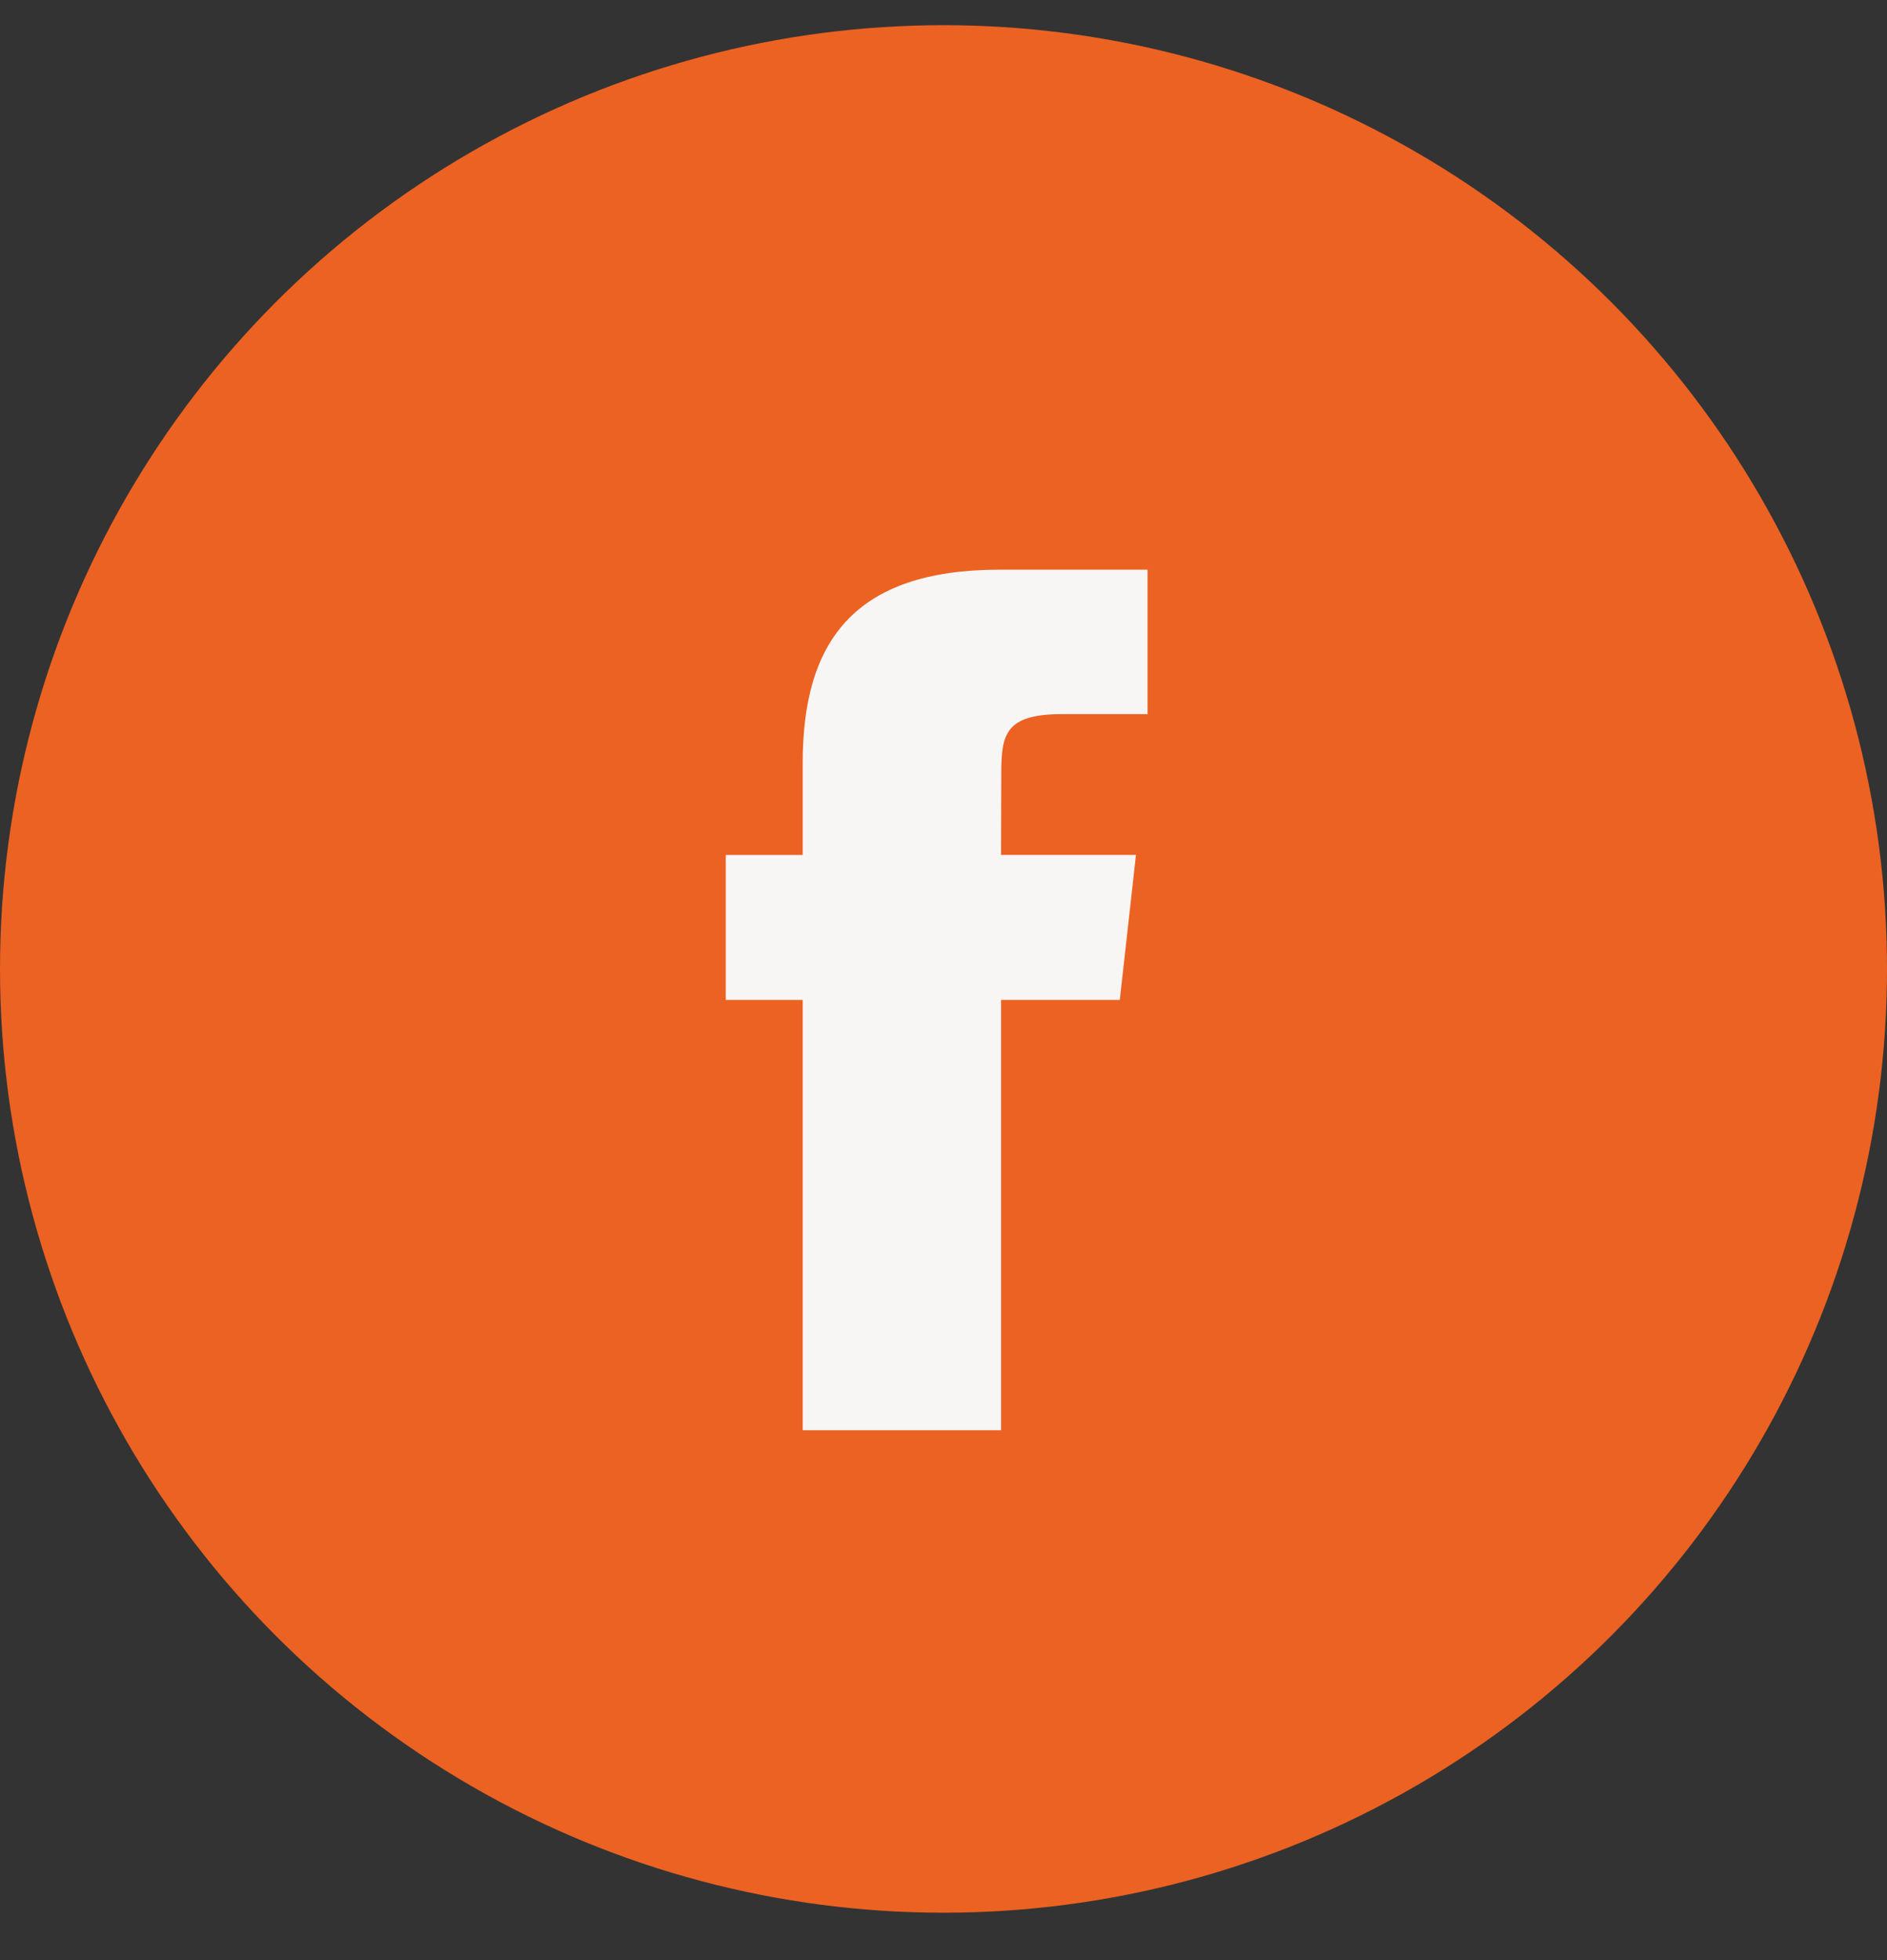
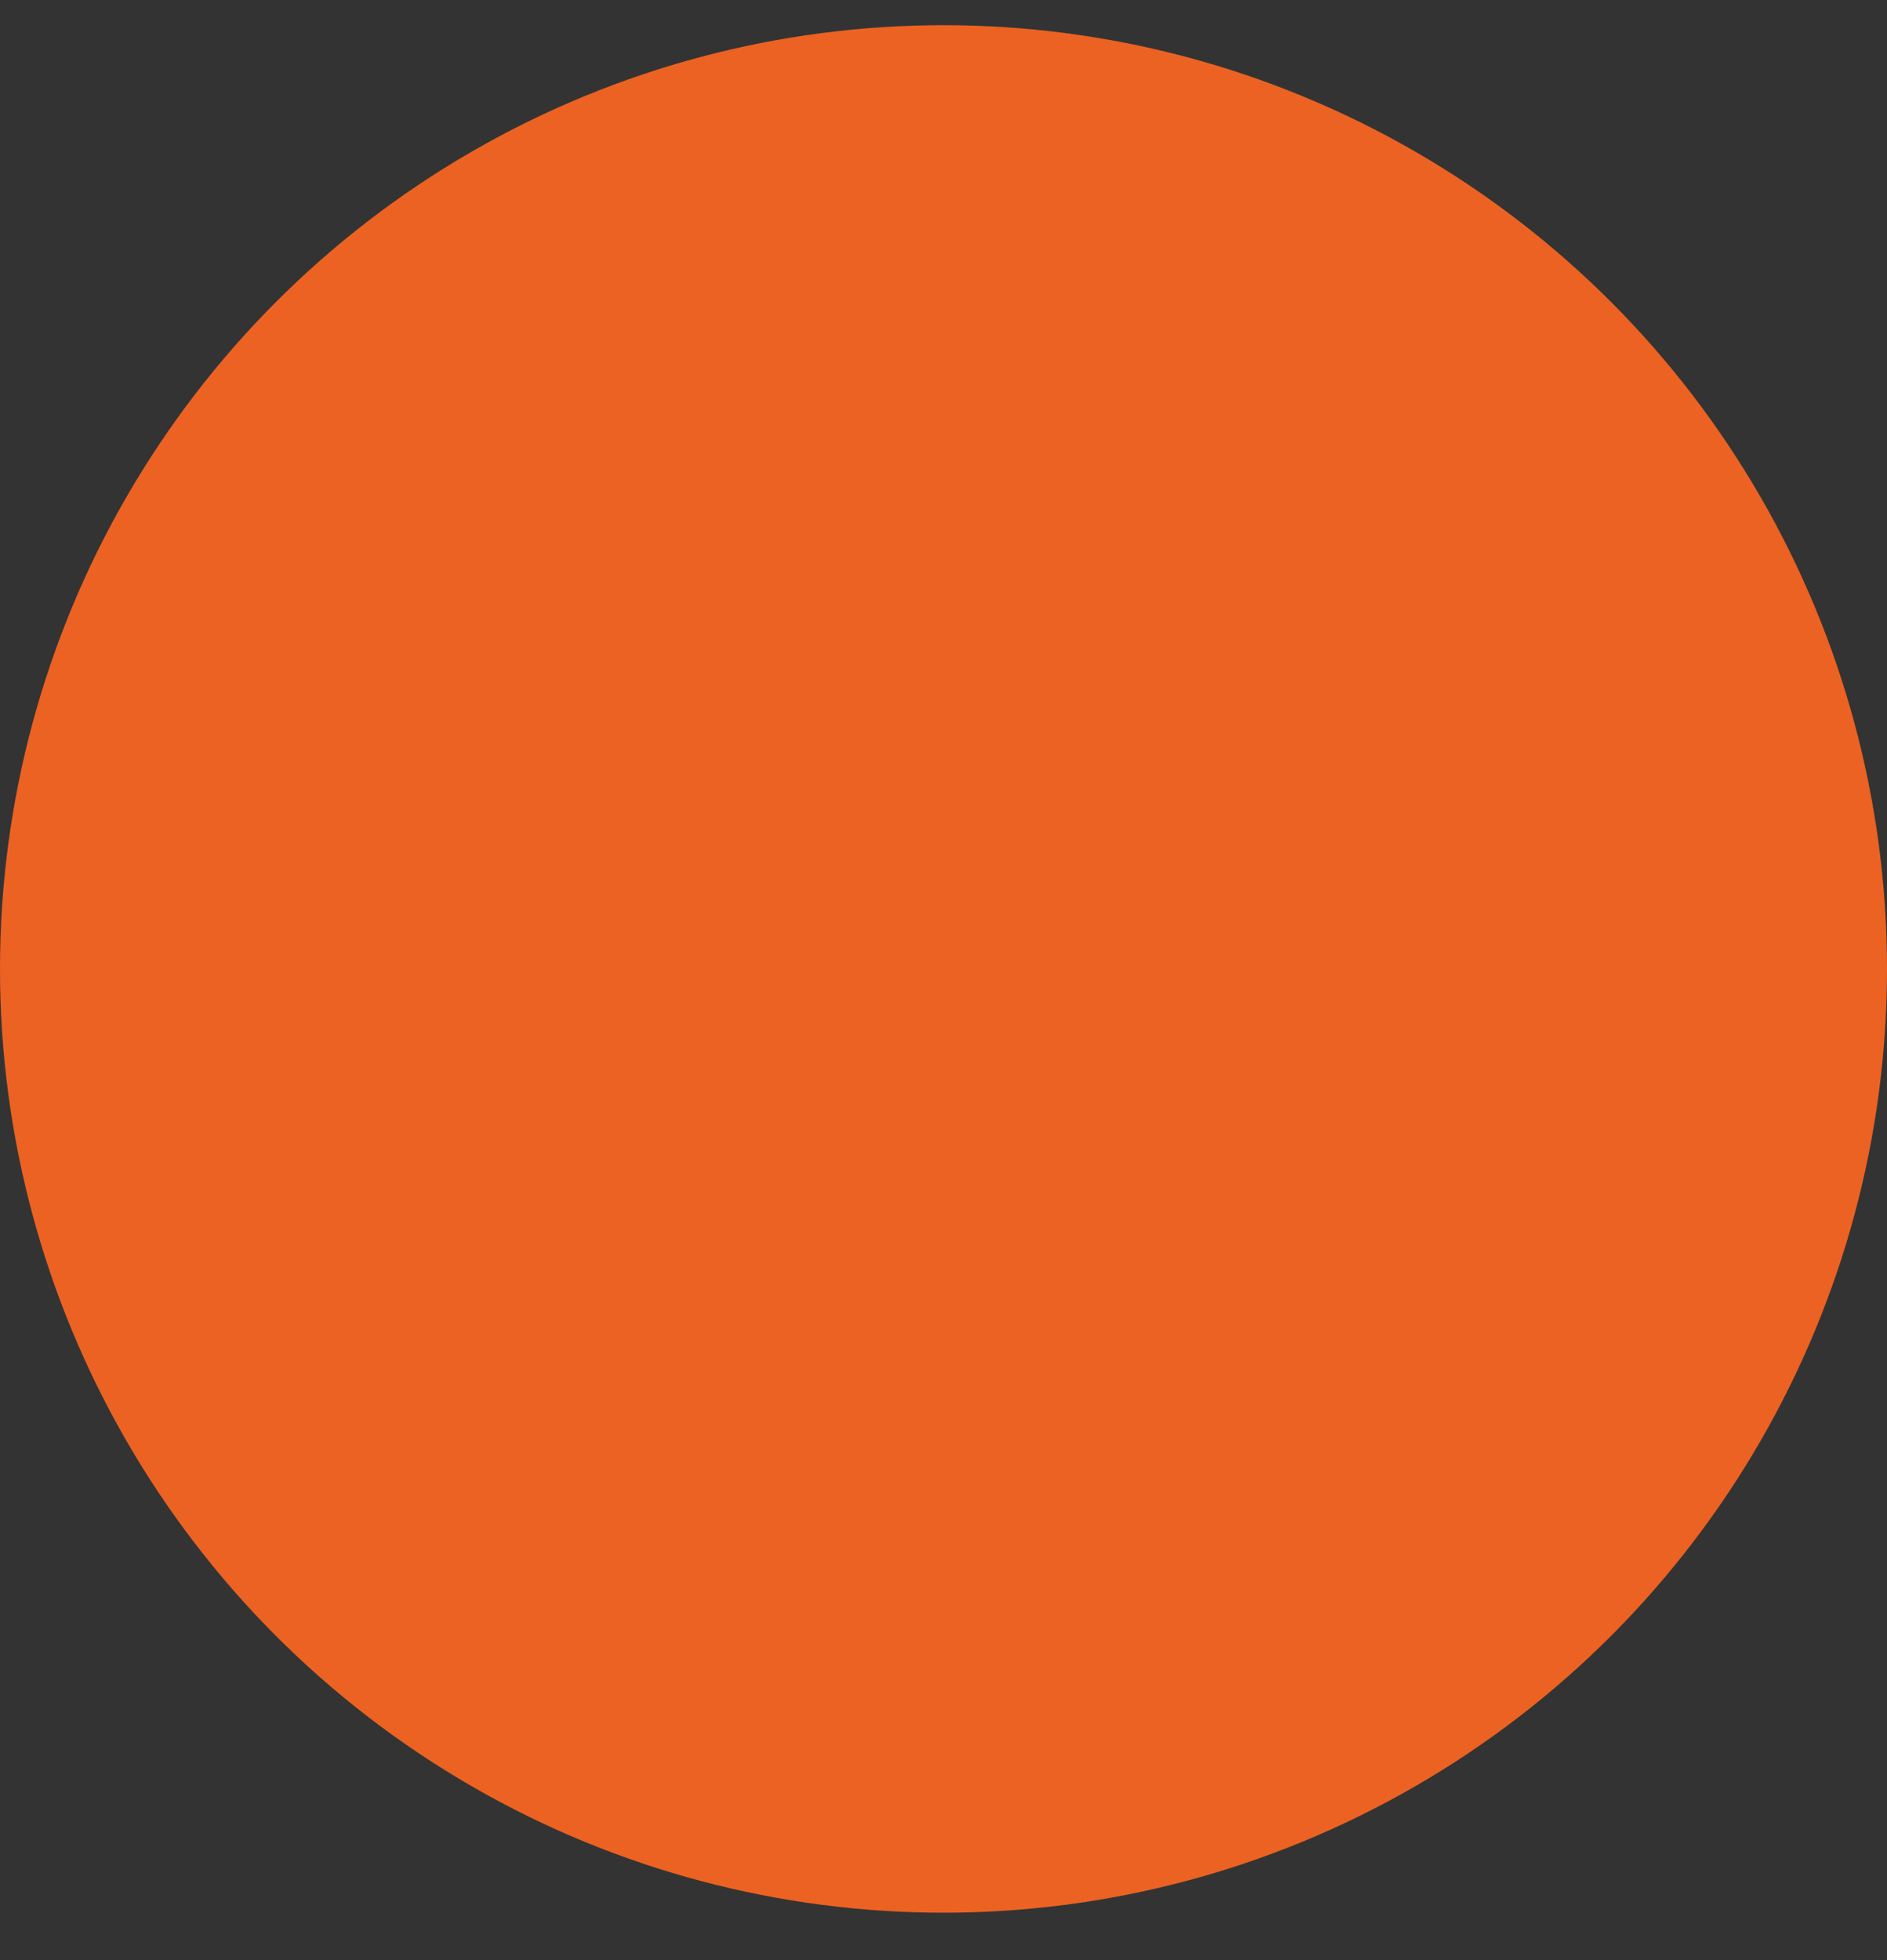
<svg xmlns="http://www.w3.org/2000/svg" width="26" height="27" viewBox="0 0 26 27" fill="none">
  <rect x="0" y="0" width="26" height="27" fill="#333333" stroke="none" />
  <circle cx="13" cy="13.347" r="13" fill="#EC6222" />
-   <path d="M15.429 13.774H13.793V19.701H11.06V13.774H10V11.777H11.06V10.505C11.061 8.837 11.768 7.847 13.776 7.847H15.811V9.837H14.629C13.847 9.837 13.796 10.122 13.796 10.655L13.793 11.776H15.652L15.429 13.774Z" fill="#F7F6F5" />
</svg>